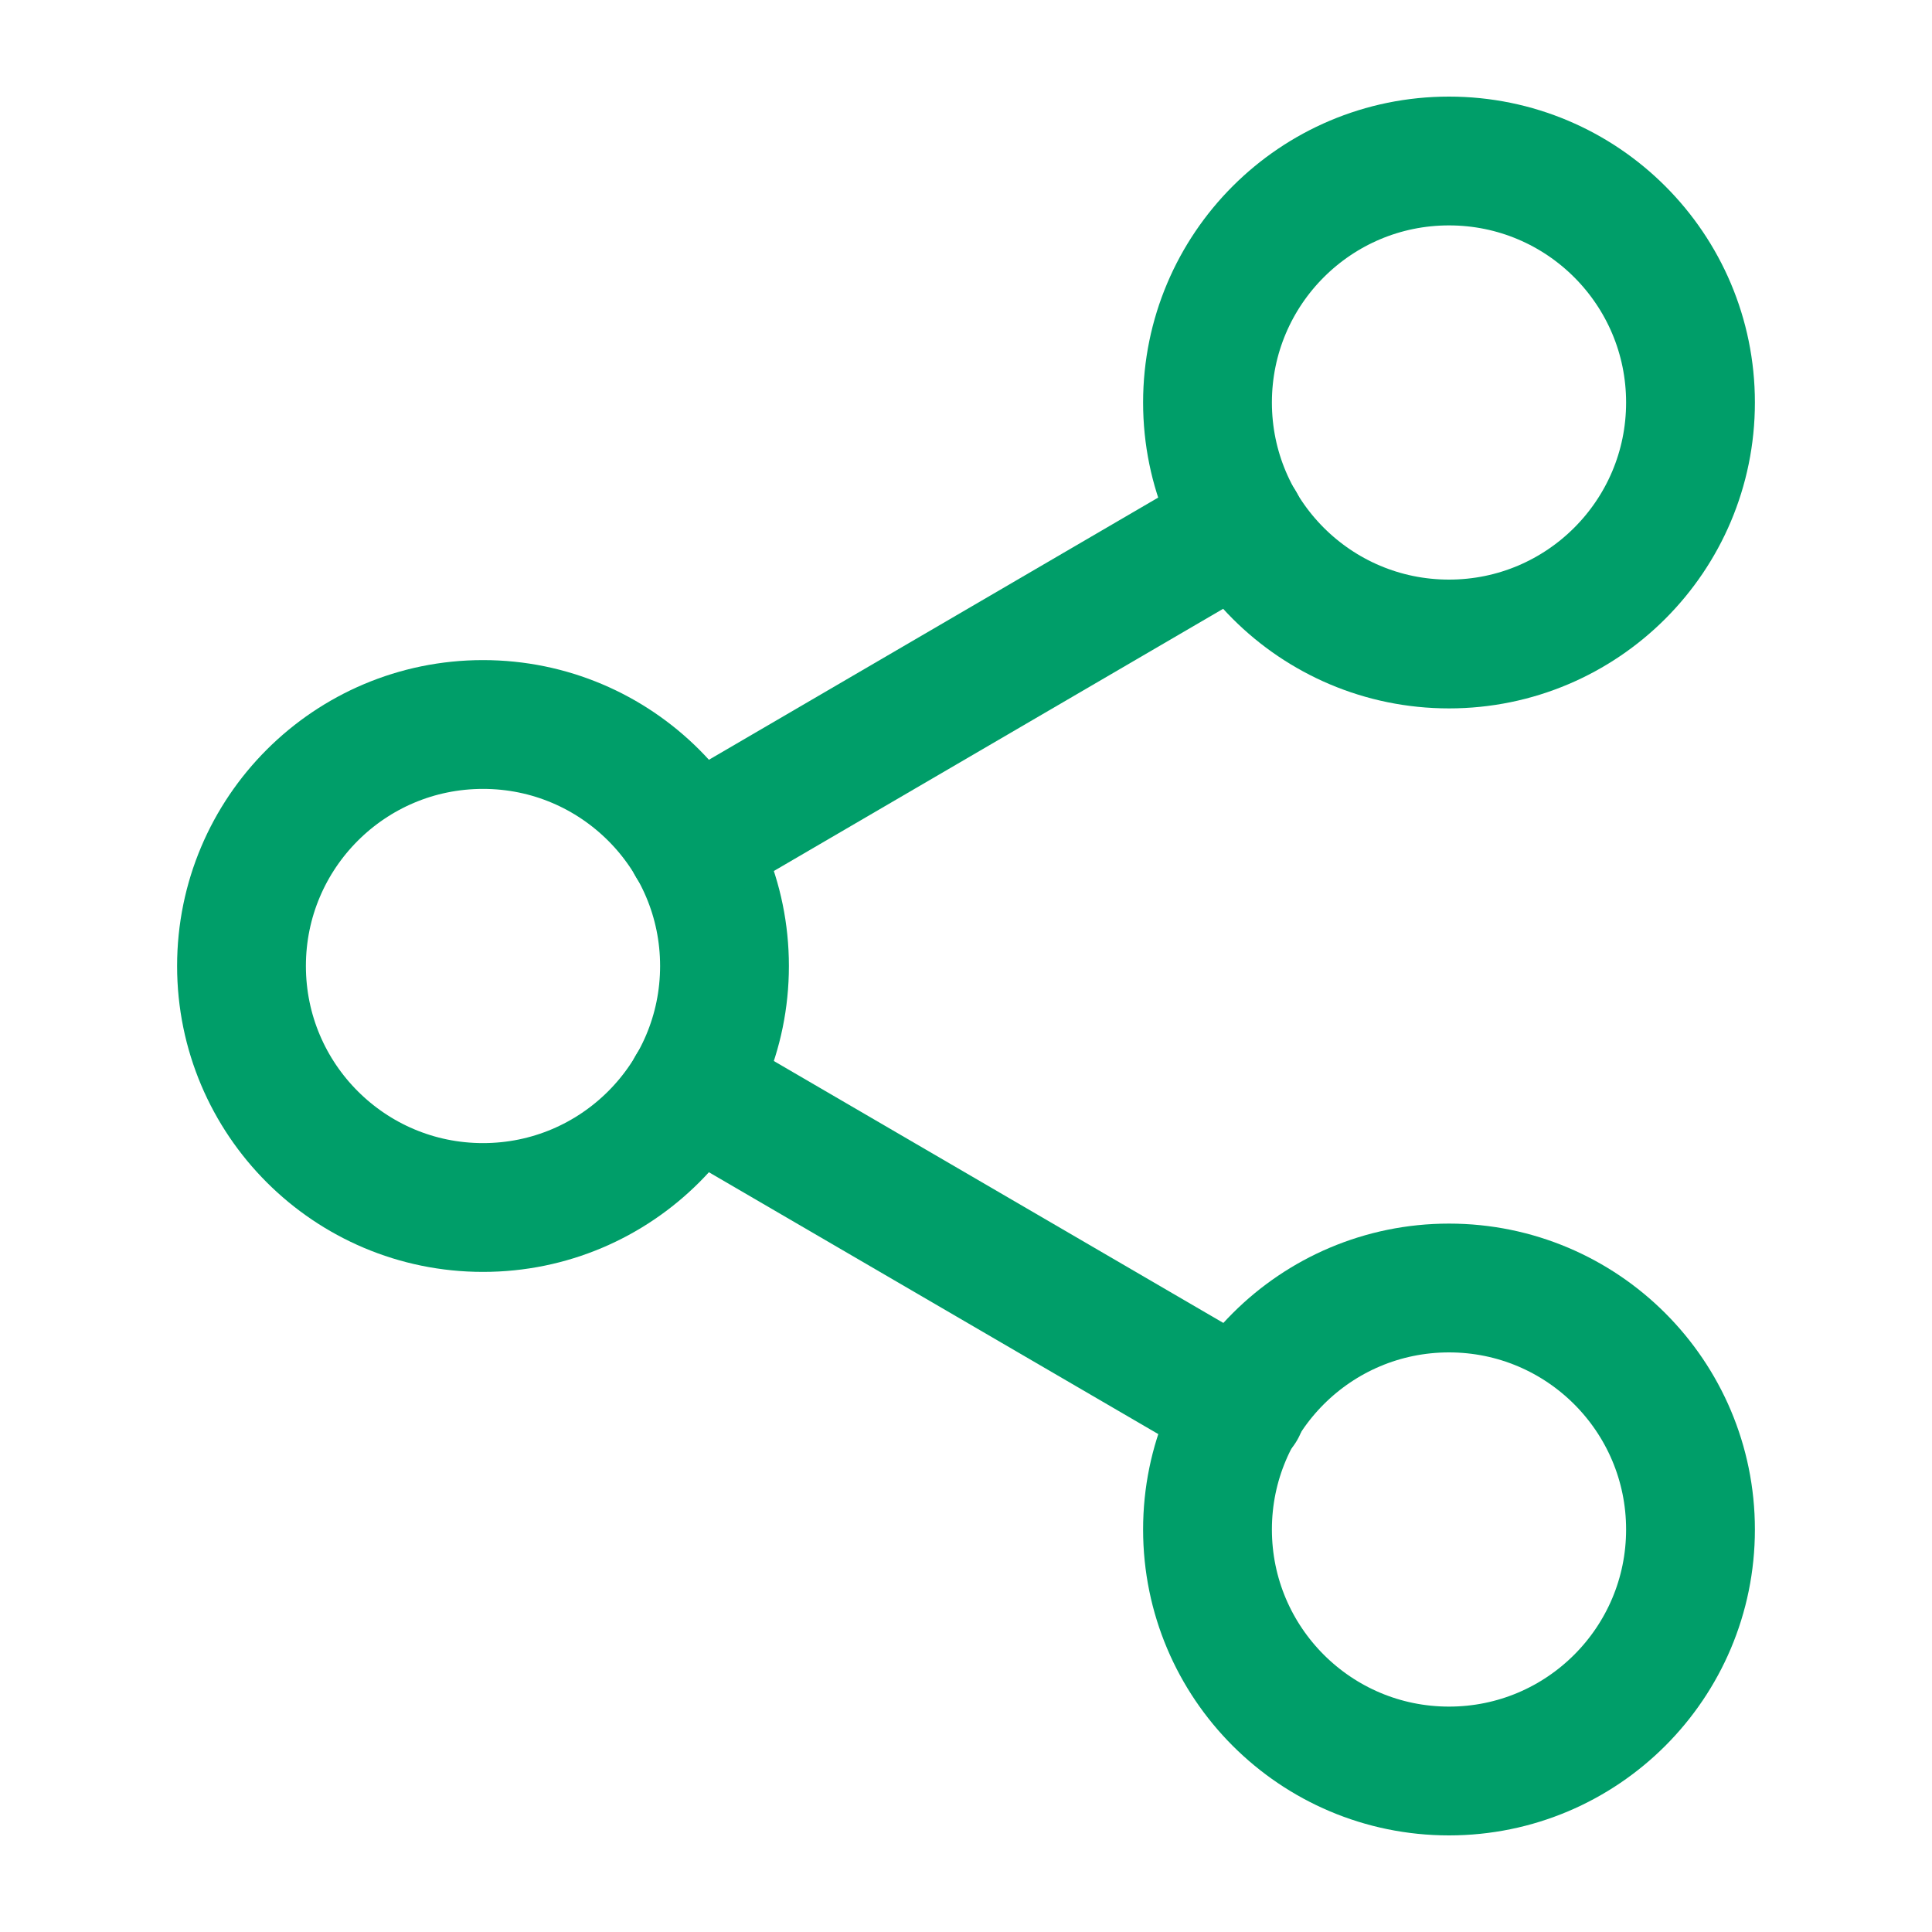
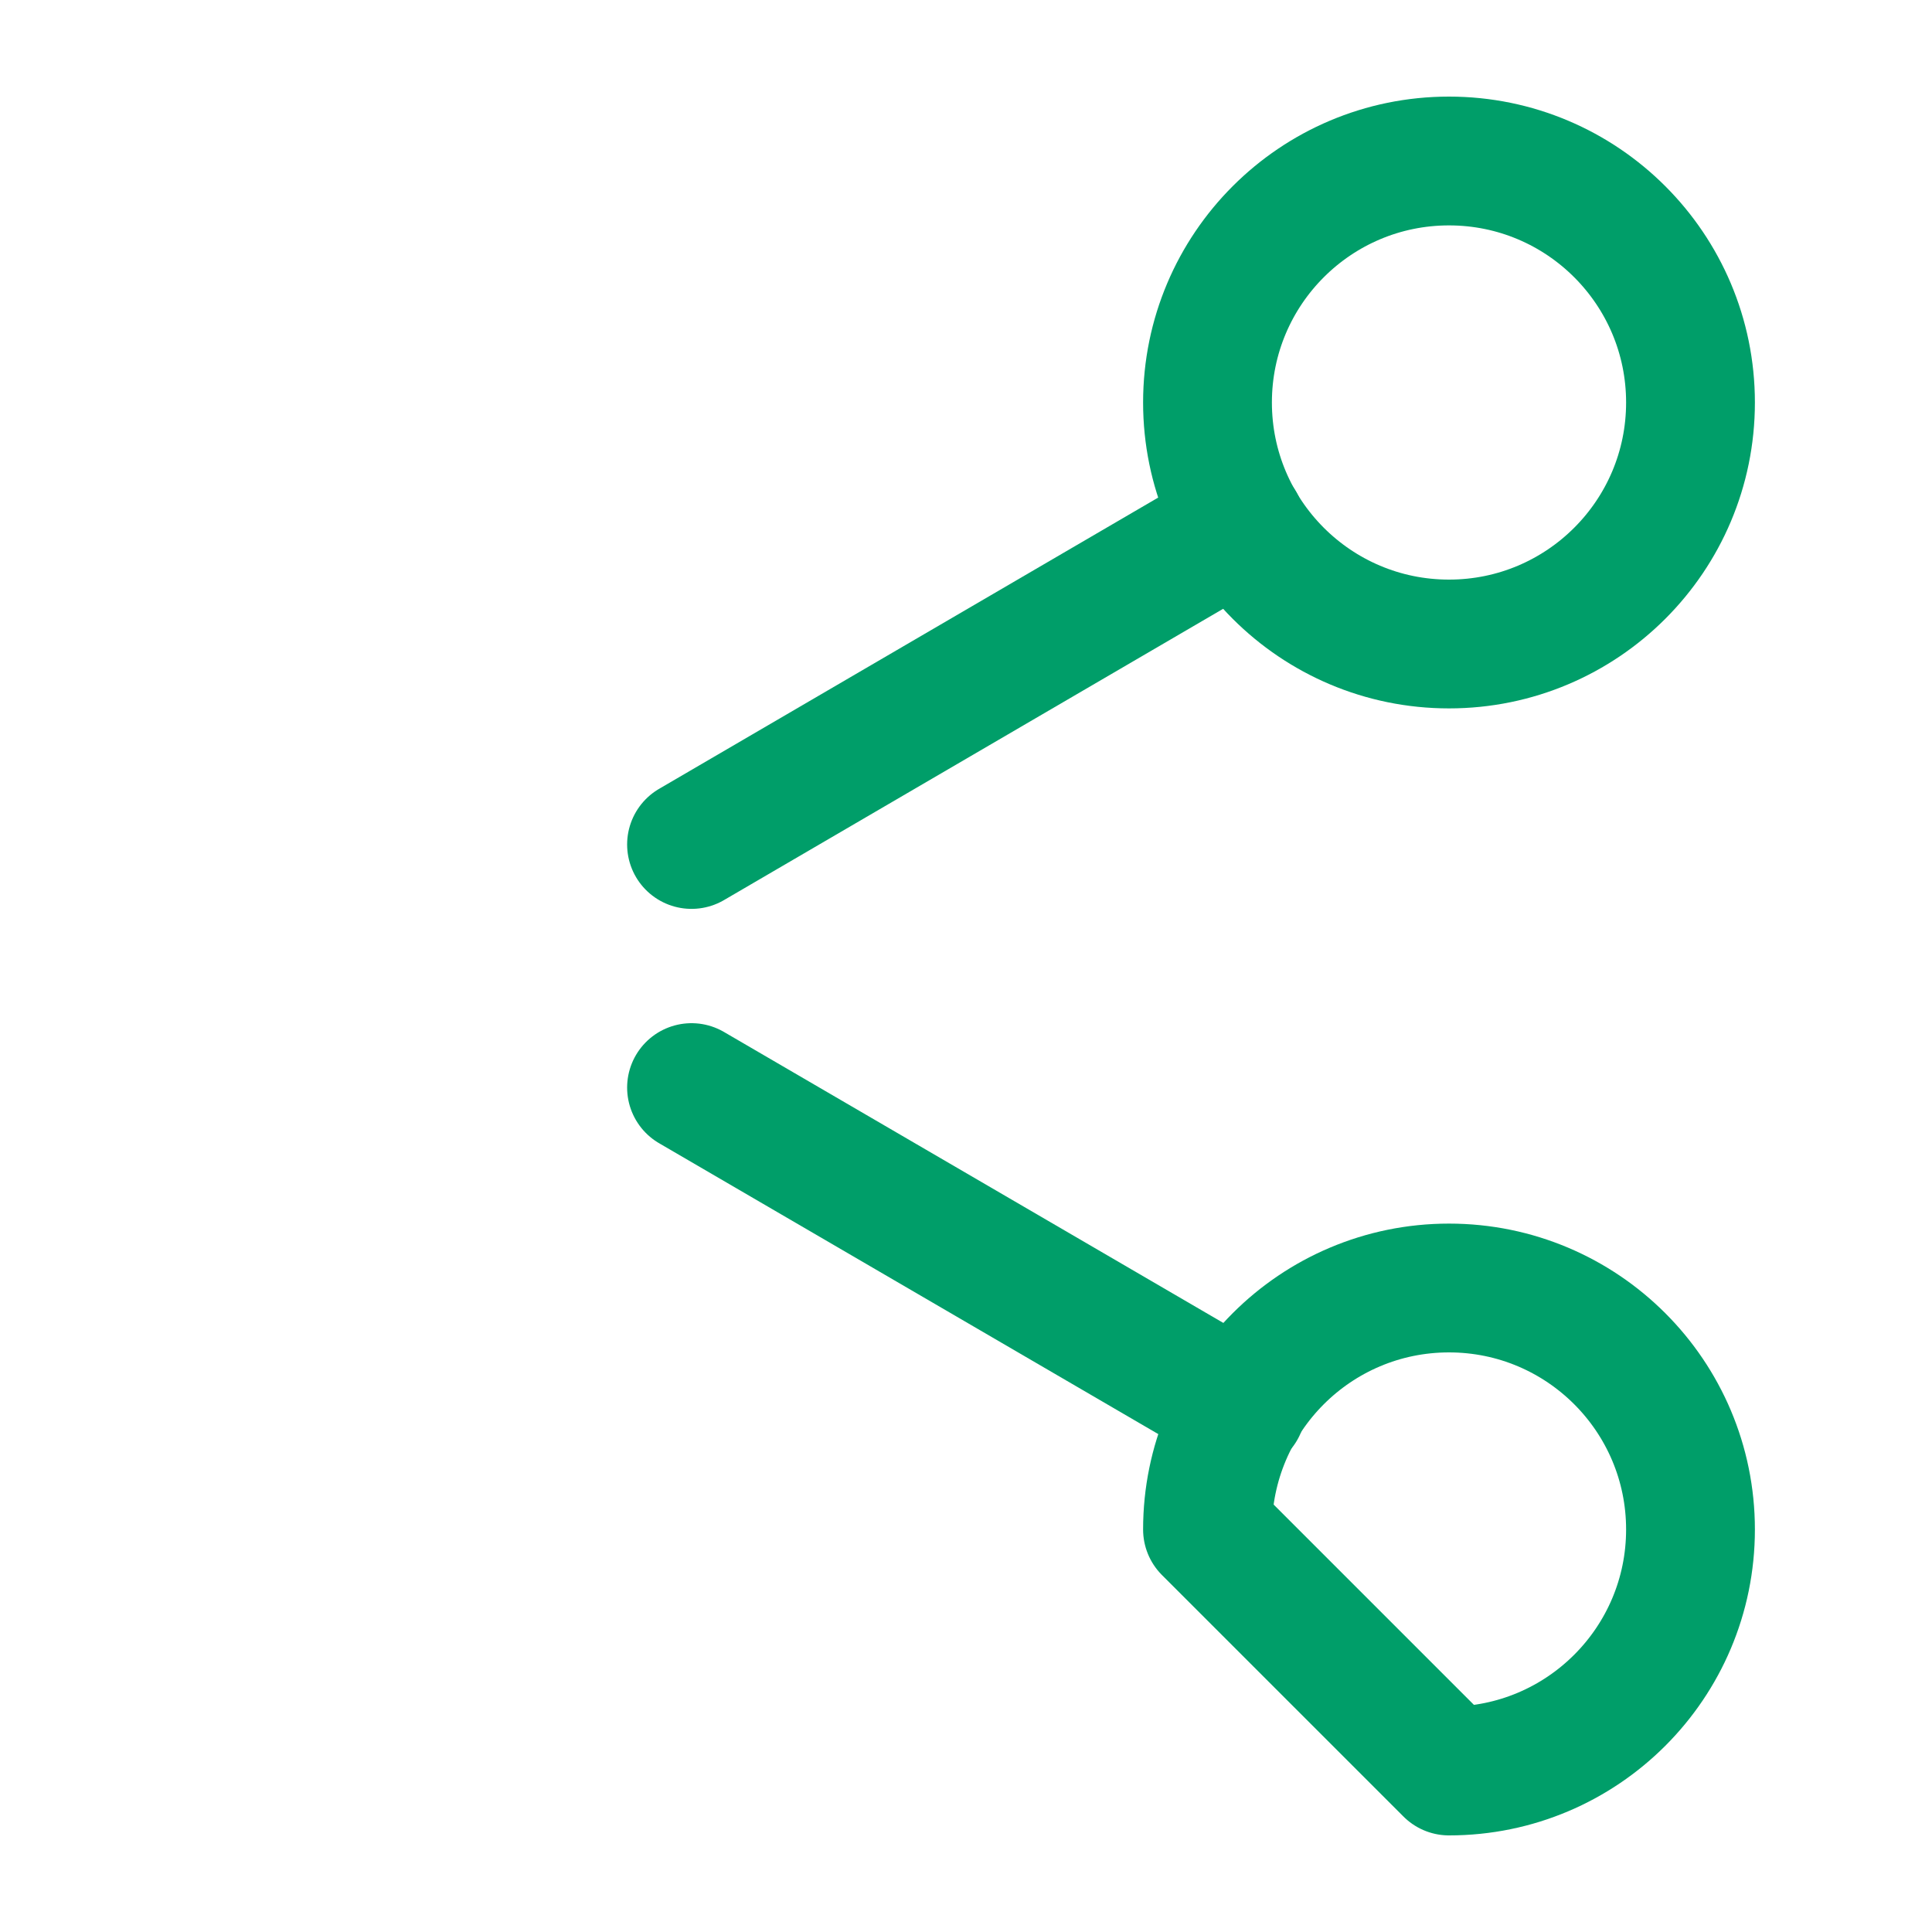
<svg xmlns="http://www.w3.org/2000/svg" width="30" height="30" viewBox="0 0 30 30" fill="none">
  <path d="M22.5 10C24.571 10 26.25 8.321 26.25 6.25C26.25 4.179 24.571 2.5 22.5 2.5C20.429 2.5 18.75 4.179 18.75 6.25C18.75 8.321 20.429 10 22.5 10Z" stroke="#009E69" stroke-width="2" stroke-linecap="round" stroke-linejoin="round" />
-   <path d="M7.5 18.75C9.571 18.75 11.25 17.071 11.25 15C11.25 12.929 9.571 11.25 7.5 11.25C5.429 11.25 3.75 12.929 3.75 15C3.75 17.071 5.429 18.75 7.5 18.75Z" stroke="#009E69" stroke-width="2" stroke-linecap="round" stroke-linejoin="round" />
-   <path d="M22.5 27.5C24.571 27.5 26.25 25.821 26.25 23.75C26.25 21.679 24.571 20 22.5 20C20.429 20 18.75 21.679 18.75 23.75C18.75 25.821 20.429 27.5 22.5 27.5Z" stroke="#009E69" stroke-width="2" stroke-linecap="round" stroke-linejoin="round" />
+   <path d="M22.5 27.5C24.571 27.5 26.25 25.821 26.25 23.75C26.25 21.679 24.571 20 22.5 20C20.429 20 18.75 21.679 18.75 23.75Z" stroke="#009E69" stroke-width="2" stroke-linecap="round" stroke-linejoin="round" />
  <path d="M10.738 16.888L19.276 21.863" stroke="#009E69" stroke-width="2" stroke-linecap="round" stroke-linejoin="round" />
  <path d="M19.263 8.138L10.738 13.113" stroke="#009E69" stroke-width="2" stroke-linecap="round" stroke-linejoin="round" />
</svg>